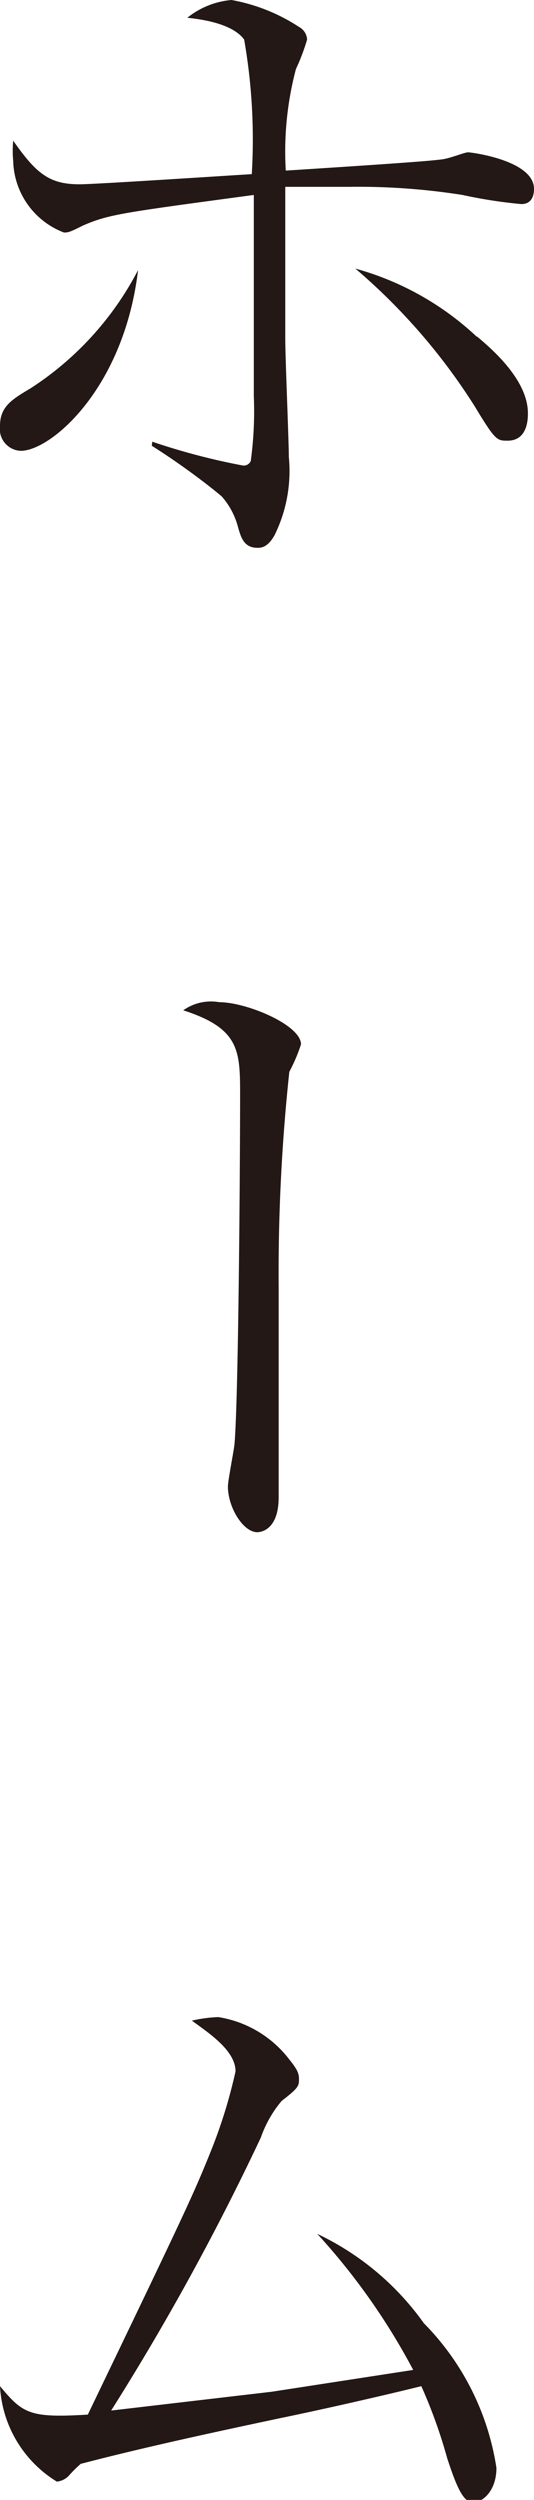
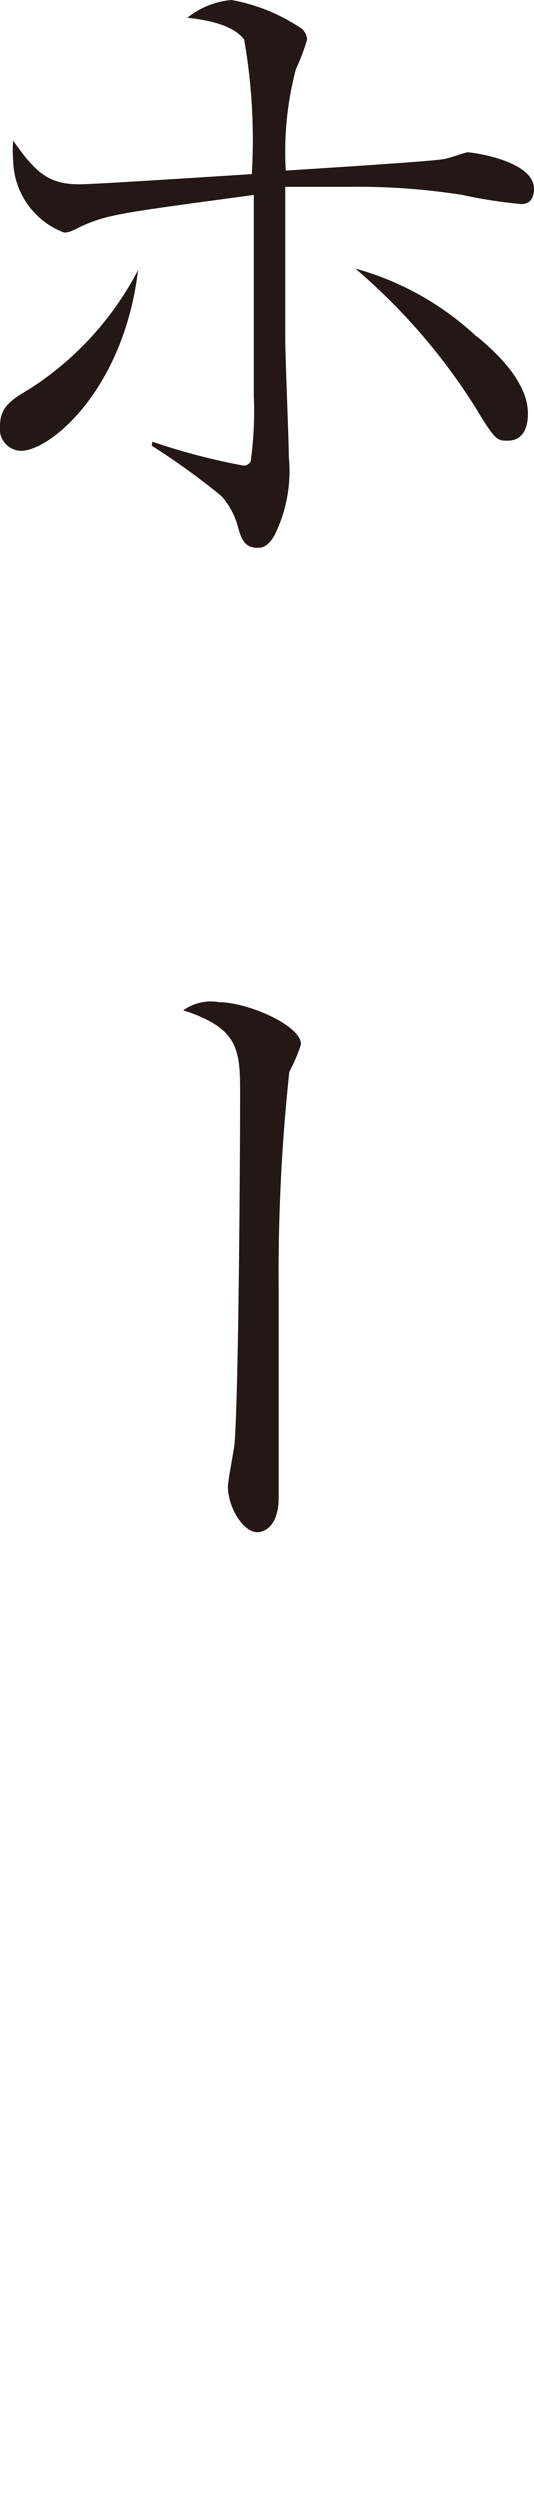
<svg xmlns="http://www.w3.org/2000/svg" id="レイヤー_1" data-name="レイヤー 1" viewBox="0 0 10.52 49.24">
  <defs>
    <style>.cls-1{fill:#231815;}</style>
  </defs>
  <path class="cls-1" d="M.41,8.88A.43.43,0,0,1,0,8.39c0-.38.23-.52.6-.74A6.15,6.15,0,0,0,2.72,5.32C2.44,7.66,1,8.88.41,8.88ZM3,8.7a13,13,0,0,0,1.79.47.15.15,0,0,0,.15-.09A7.26,7.26,0,0,0,5,7.8c0-.49,0-2.67,0-3.12,0-.23,0-.56,0-.84-2.59.35-2.85.38-3.36.6-.26.13-.29.14-.38.14a1.55,1.55,0,0,1-1-1.41,2.11,2.11,0,0,1,0-.4c.46.66.72.86,1.31.86.3,0,2.89-.17,3.39-.2A11.42,11.42,0,0,0,4.81.78C4.68.6,4.37.42,3.69.35A1.61,1.61,0,0,1,4.56,0,3.58,3.58,0,0,1,5.89.53a.3.3,0,0,1,.16.25,4.07,4.07,0,0,1-.22.58,6.36,6.36,0,0,0-.2,2c2.67-.17,2.9-.2,3.07-.22S9.15,3,9.22,3s1.3.16,1.3.72c0,.17-.07.3-.25.3a9.55,9.55,0,0,1-1.16-.18,13.17,13.17,0,0,0-2.22-.16c-.75,0-1,0-1.27,0v3c0,.37.07,2,.07,2.32a2.86,2.86,0,0,1-.28,1.54c-.14.25-.27.25-.34.25-.28,0-.33-.23-.39-.44a1.48,1.48,0,0,0-.31-.57c-.15-.13-.7-.57-1.38-1Zm6.4-2.07c.26.22,1,.84,1,1.51,0,.1,0,.54-.4.54-.21,0-.24,0-.65-.68A11.94,11.94,0,0,0,7,5.29,5.71,5.71,0,0,1,9.39,6.63Z" />
  <path class="cls-1" d="M4.32,19.74c.54,0,1.61.45,1.61.83a3.25,3.25,0,0,1-.23.54,37.24,37.24,0,0,0-.21,4.26c0,.79,0,2.23,0,3,0,.19,0,1,0,1.12,0,.68-.39.69-.42.69-.28,0-.58-.49-.58-.9,0-.12.12-.72.13-.84.08-.95.11-5.59.11-6.85,0-.89,0-1.33-1.12-1.69A.94.94,0,0,1,4.32,19.74Z" />
-   <path class="cls-1" d="M5.35,47.11l2.79-.43A12.91,12.91,0,0,0,6.25,44a5.42,5.42,0,0,1,2.1,1.76,5.16,5.16,0,0,1,1.43,2.85c0,.45-.27.68-.46.68S9,49,8.81,48.42A10,10,0,0,0,8.3,47c-.52.13-1.76.42-2.78.63-1.27.27-2.38.51-3.54.8l-.39.1a2.72,2.72,0,0,0-.24.24.38.38,0,0,1-.23.11A2.35,2.35,0,0,1,0,47c.45.54.58.63,1.73.56,1.87-3.89,2.08-4.33,2.42-5.18a10,10,0,0,0,.49-1.58c0-.42-.55-.77-.86-1a2.77,2.77,0,0,1,.52-.07,2.19,2.19,0,0,1,1.38.81c.16.2.21.28.21.41s0,.17-.34.43a2.28,2.28,0,0,0-.41.72,49.68,49.68,0,0,1-2.95,5.38Z" />
</svg>